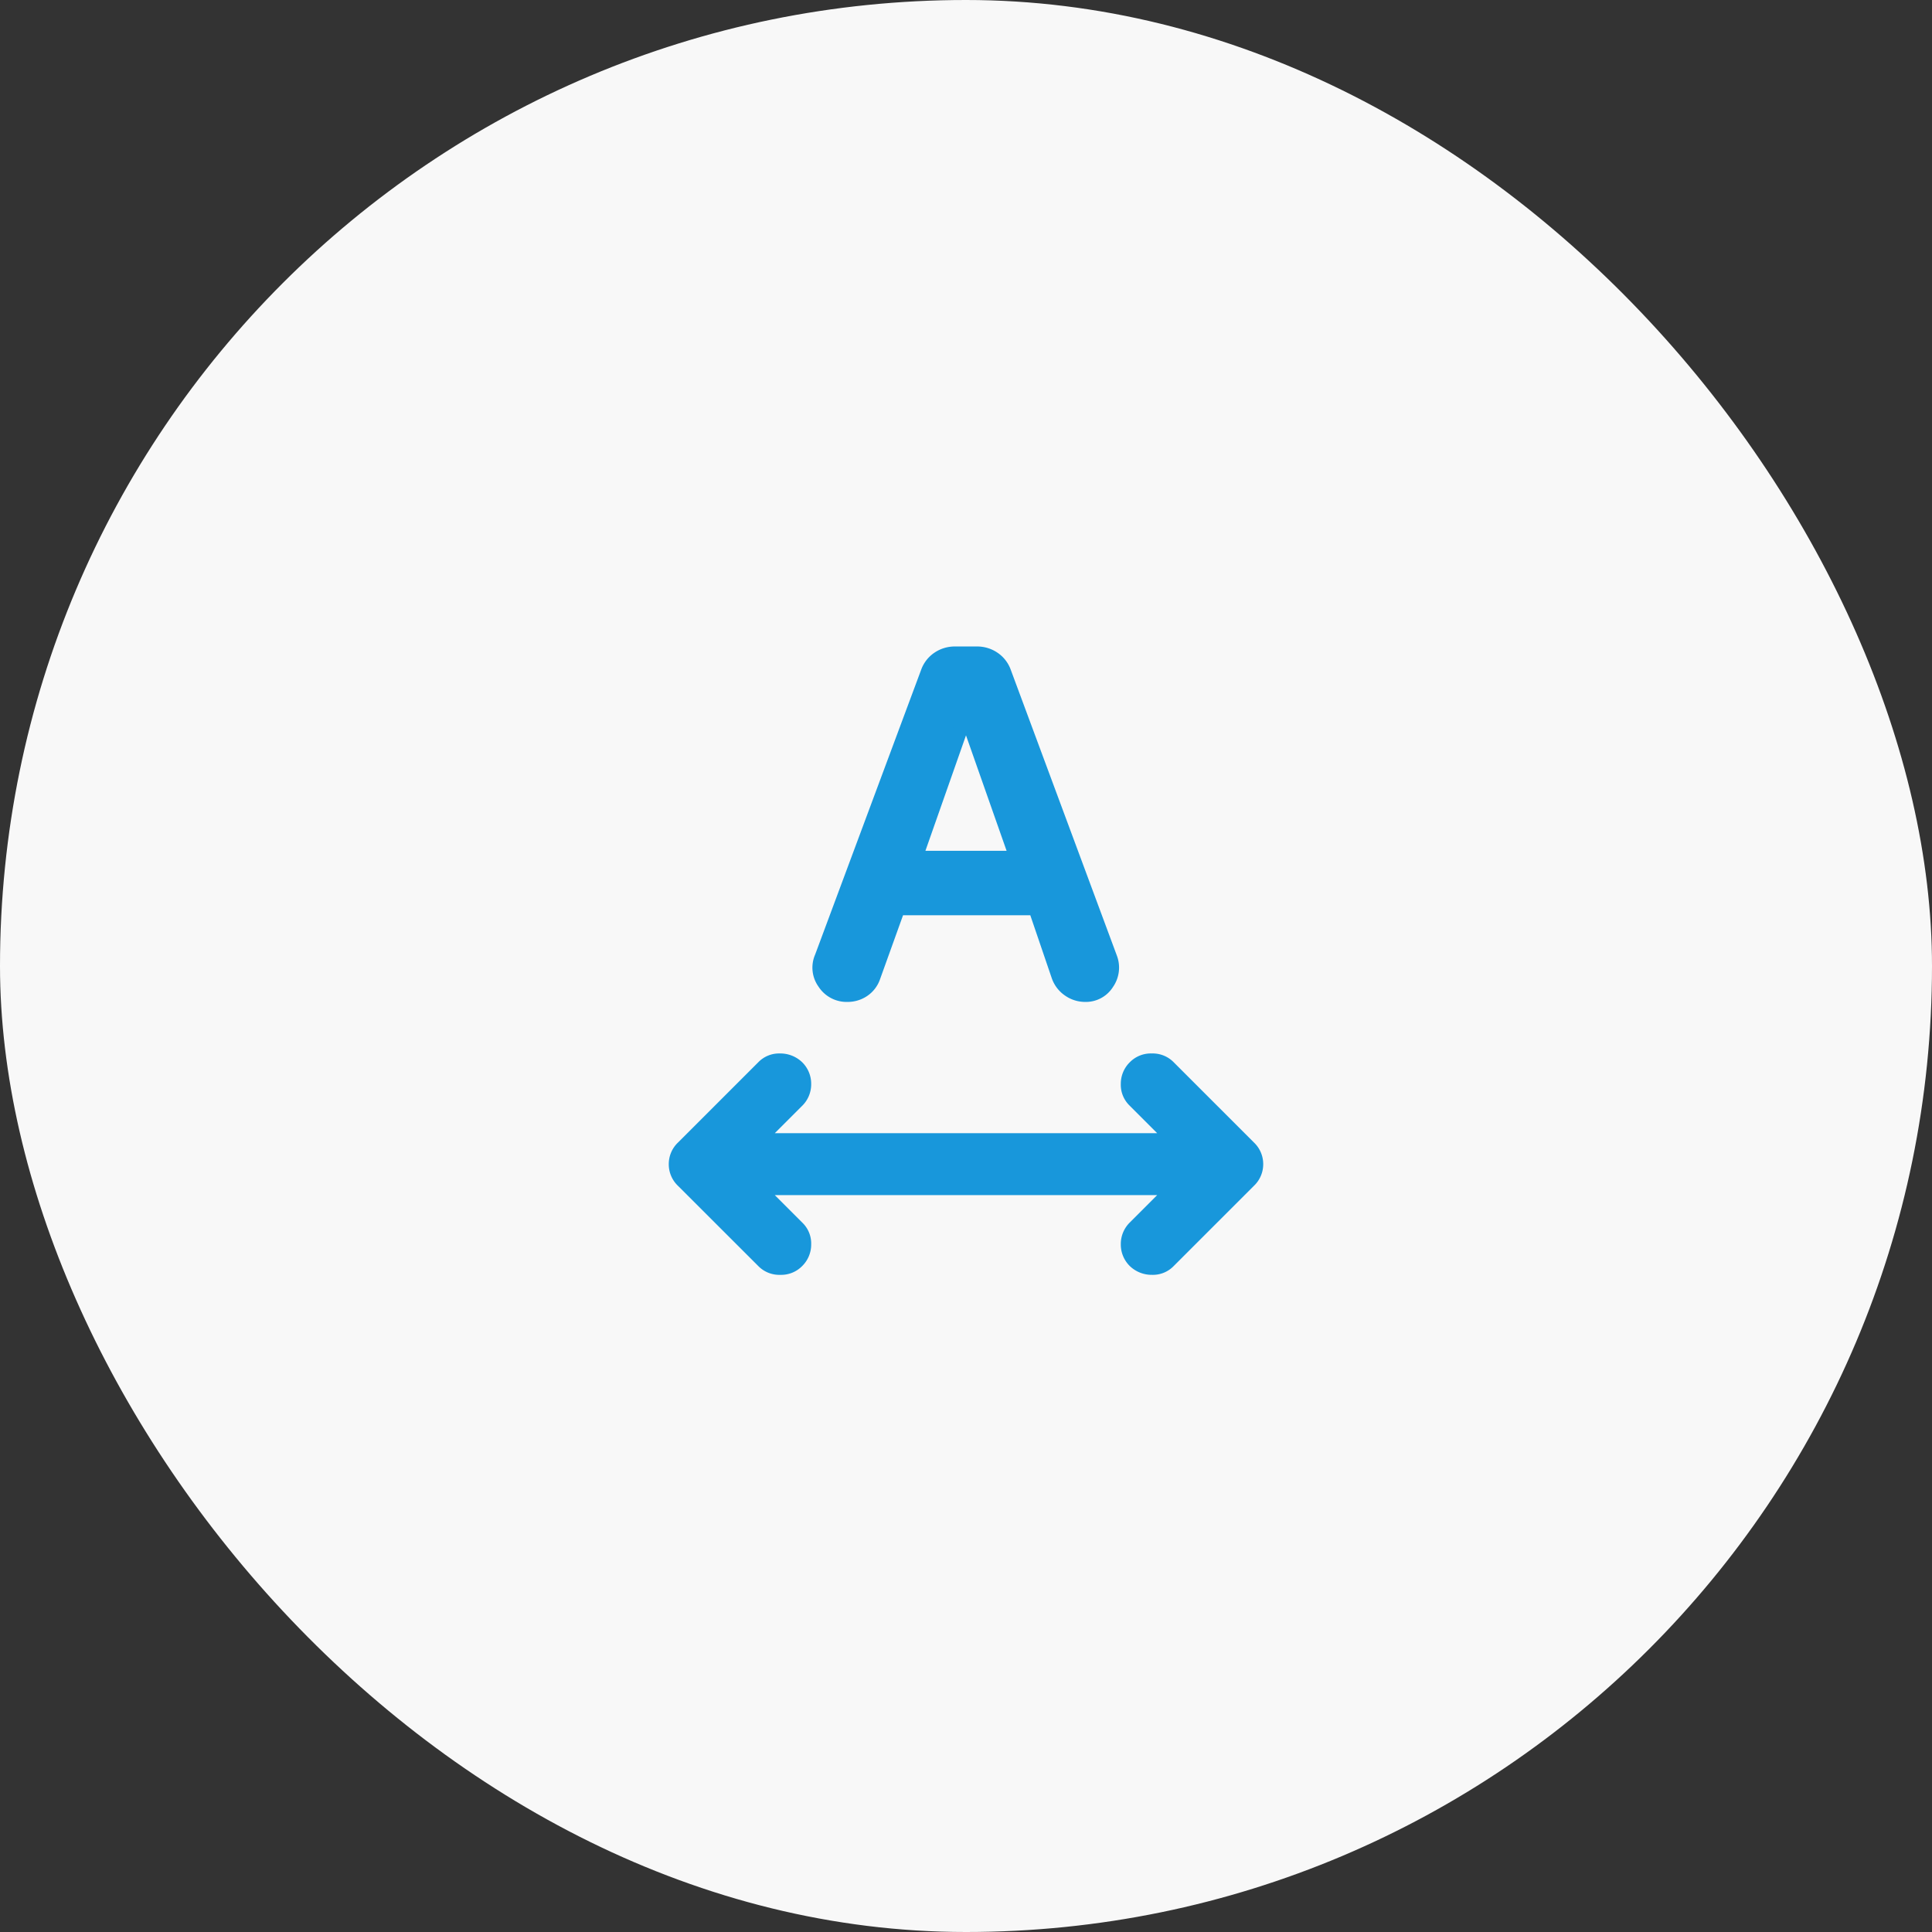
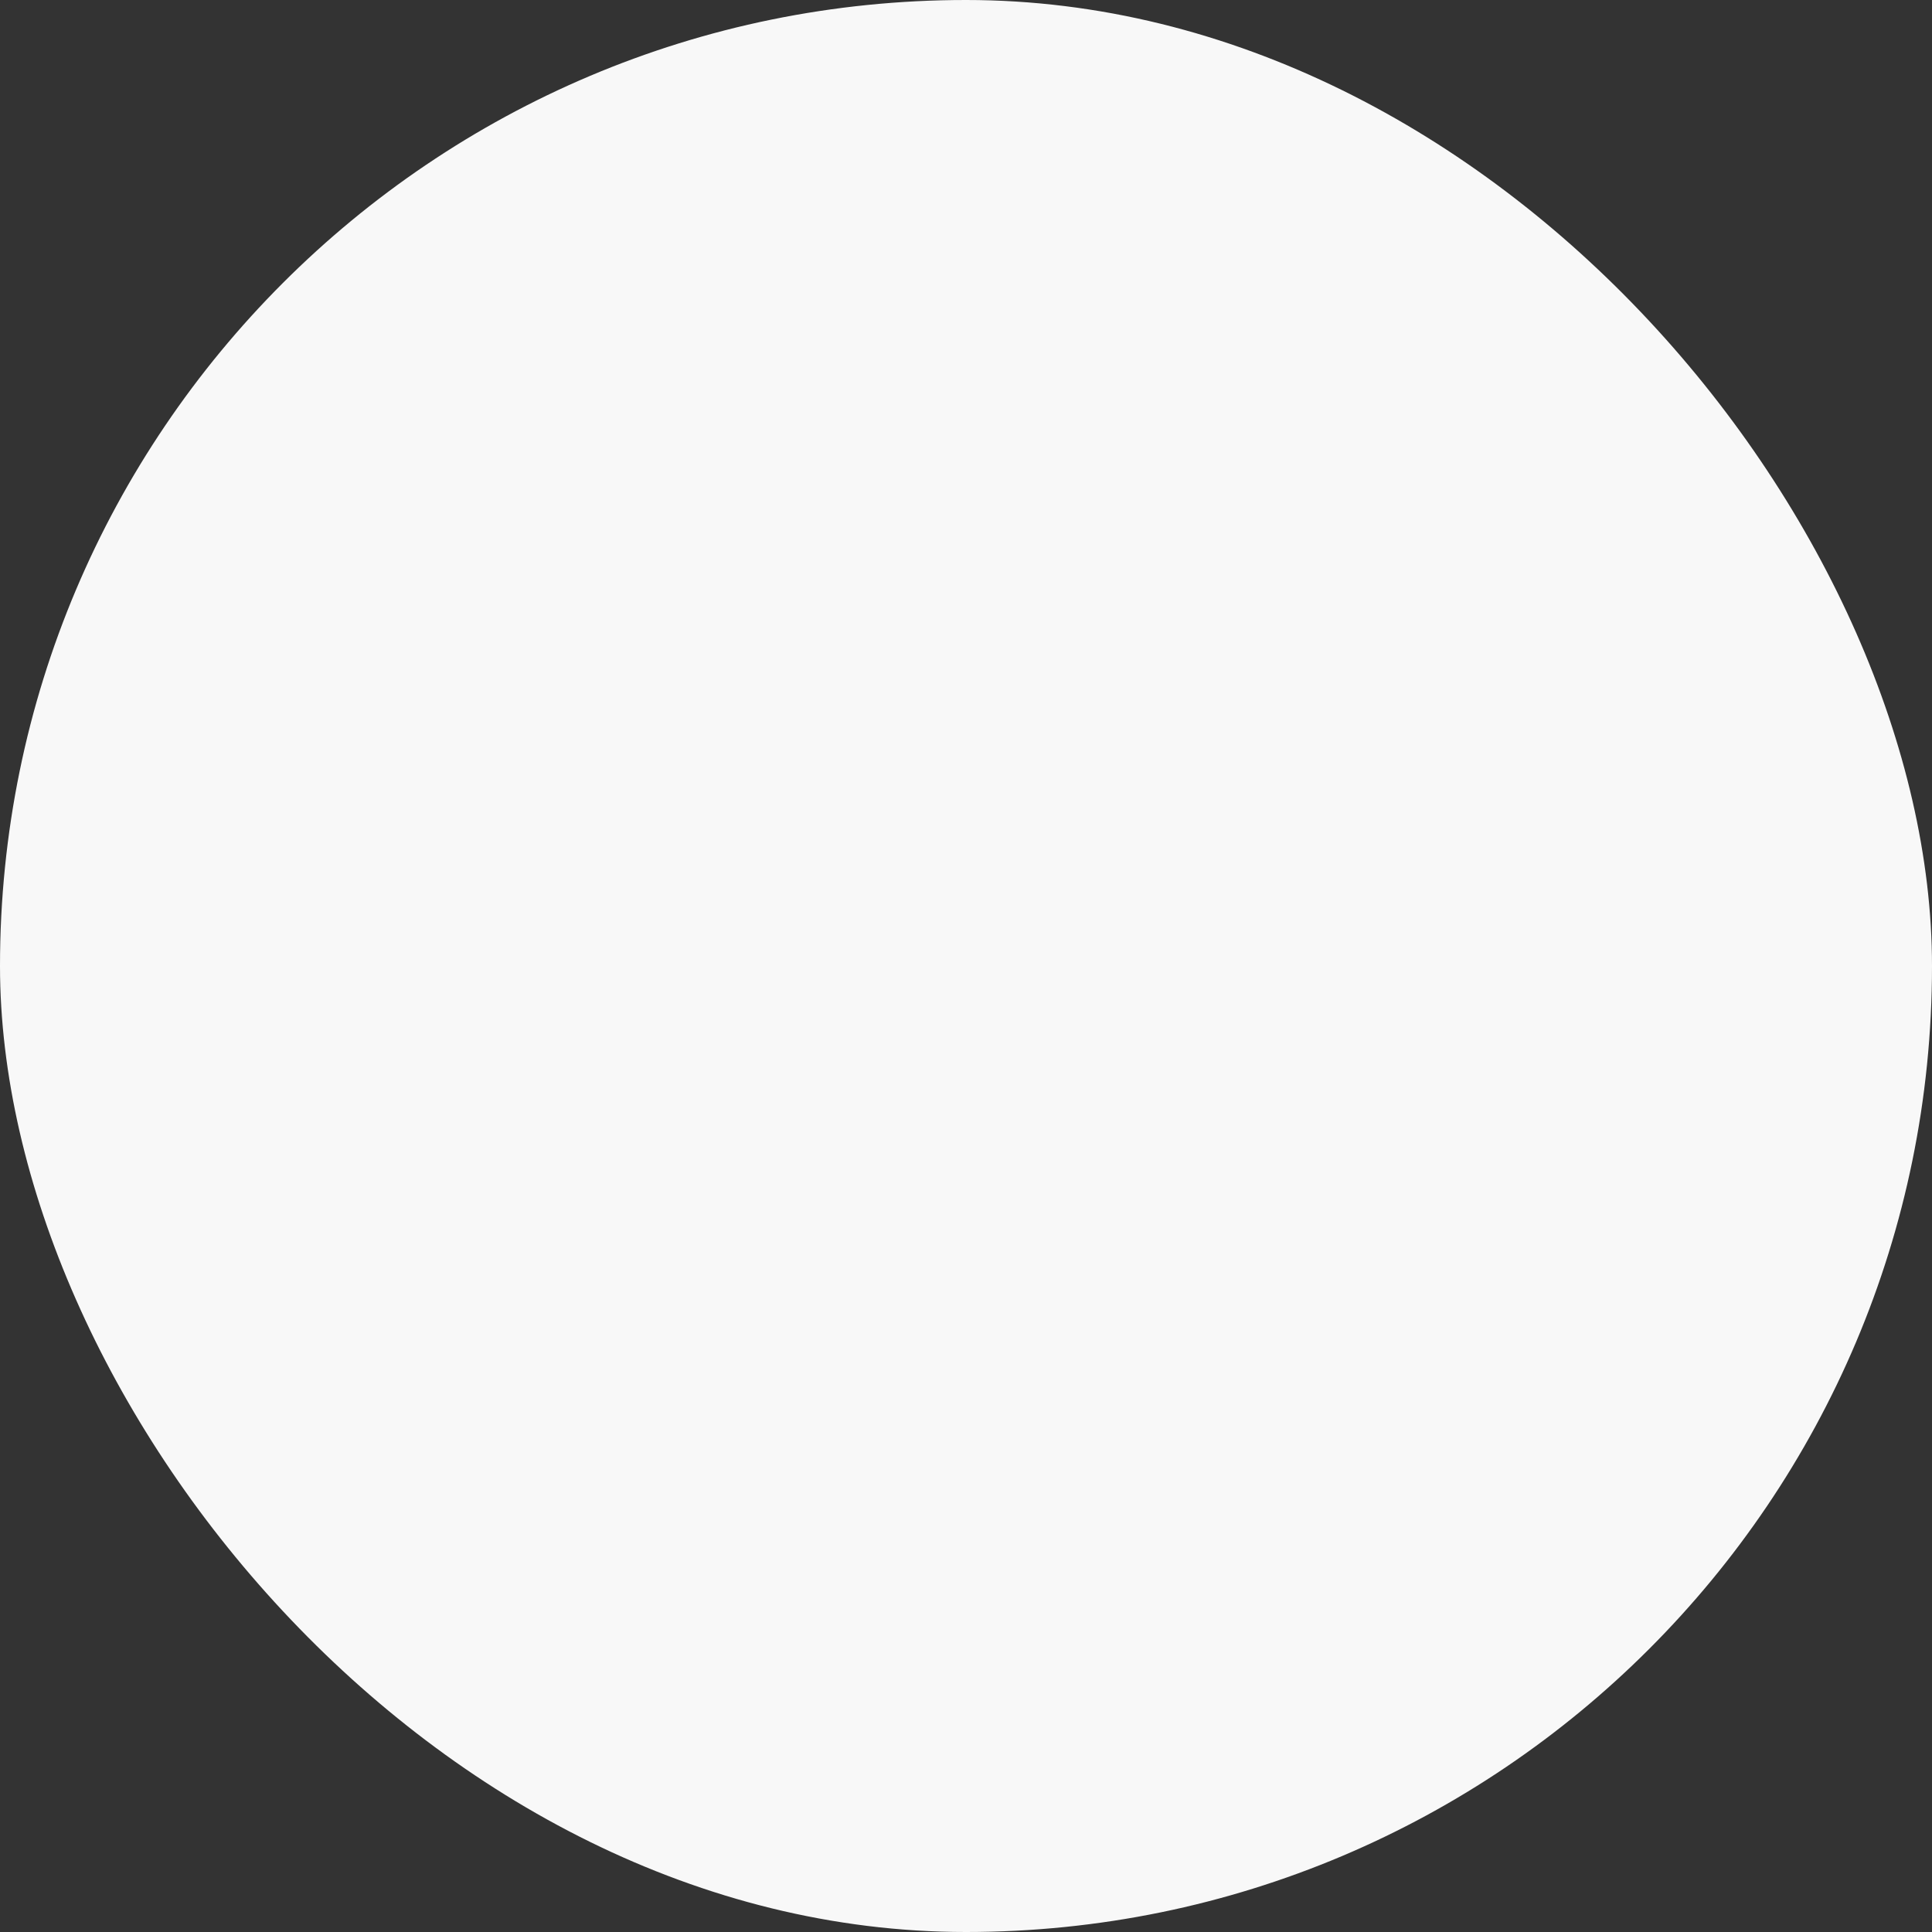
<svg xmlns="http://www.w3.org/2000/svg" width="130" height="130" viewBox="0 0 130 130">
  <rect x="0" y="0" width="130" height="130" fill="#333333" stroke="none" />
  <g id="グループ_2980" data-name="グループ 2980" transform="translate(-170 -5470.999)">
    <rect id="長方形_2145" data-name="長方形 2145" width="130" height="130" rx="65" transform="translate(170 5470.999)" fill="#f8f8f8" />
    <g id="グループ_37087" data-name="グループ 37087" transform="translate(4393 7113.999)">
-       <path id="format_letter_spacing_2_24dp_5F6368_FILL0_wght400_GRAD0_opsz24" d="M106.118-859.583l7.135-19.167a1.838,1.838,0,0,1,.7-.912,1.938,1.938,0,0,1,1.12-.338h1.458a1.938,1.938,0,0,1,1.12.338,1.838,1.838,0,0,1,.7.912l7.135,19.219a1.785,1.785,0,0,1-.208,1.667,1.657,1.657,0,0,1-1.458.781,1.855,1.855,0,0,1-1.068-.339,1.837,1.837,0,0,1-.7-.911l-1.563-4.583h-9.271l-1.667,4.635a1.747,1.747,0,0,1-.677.885,1.838,1.838,0,0,1-1.042.313,1.751,1.751,0,0,1-1.536-.807A1.7,1.7,0,0,1,106.118-859.583Zm6.25-6.667h6.875l-3.333-9.479H115.7Z" transform="translate(-4273.805 -719)" fill="#1897db" stroke="#1897db" stroke-width="1" />
-       <path id="format_letter_spacing_2_24dp_5F6368_FILL0_wght400_GRAD0_opsz24-2" data-name="format_letter_spacing_2_24dp_5F6368_FILL0_wght400_GRAD0_opsz24" d="M104.958-840.288a1.975,1.975,0,0,1-1.458.573,1.975,1.975,0,0,1-1.458-.573L96.625-845.7A2,2,0,0,1,96-847.163a2,2,0,0,1,.625-1.458l5.417-5.417a1.944,1.944,0,0,1,1.432-.573,2.123,2.123,0,0,1,1.484.573,2.029,2.029,0,0,1,.625,1.484,2.027,2.027,0,0,1-.625,1.484l-1.823,1.823h25.729l-1.875-1.875a1.943,1.943,0,0,1-.573-1.432,2.029,2.029,0,0,1,.625-1.484,1.976,1.976,0,0,1,1.458-.573,1.976,1.976,0,0,1,1.458.573l5.417,5.417a2,2,0,0,1,.625,1.458,2,2,0,0,1-.625,1.458l-5.417,5.417a1.943,1.943,0,0,1-1.432.573,2.122,2.122,0,0,1-1.484-.573,2.028,2.028,0,0,1-.625-1.484,2.028,2.028,0,0,1,.625-1.484l1.823-1.823H103.135l1.875,1.875a1.943,1.943,0,0,1,.573,1.432A2.028,2.028,0,0,1,104.958-840.288Z" transform="translate(-4274 -717.504)" fill="#1897db" />
-     </g>
+       </g>
  </g>
</svg>